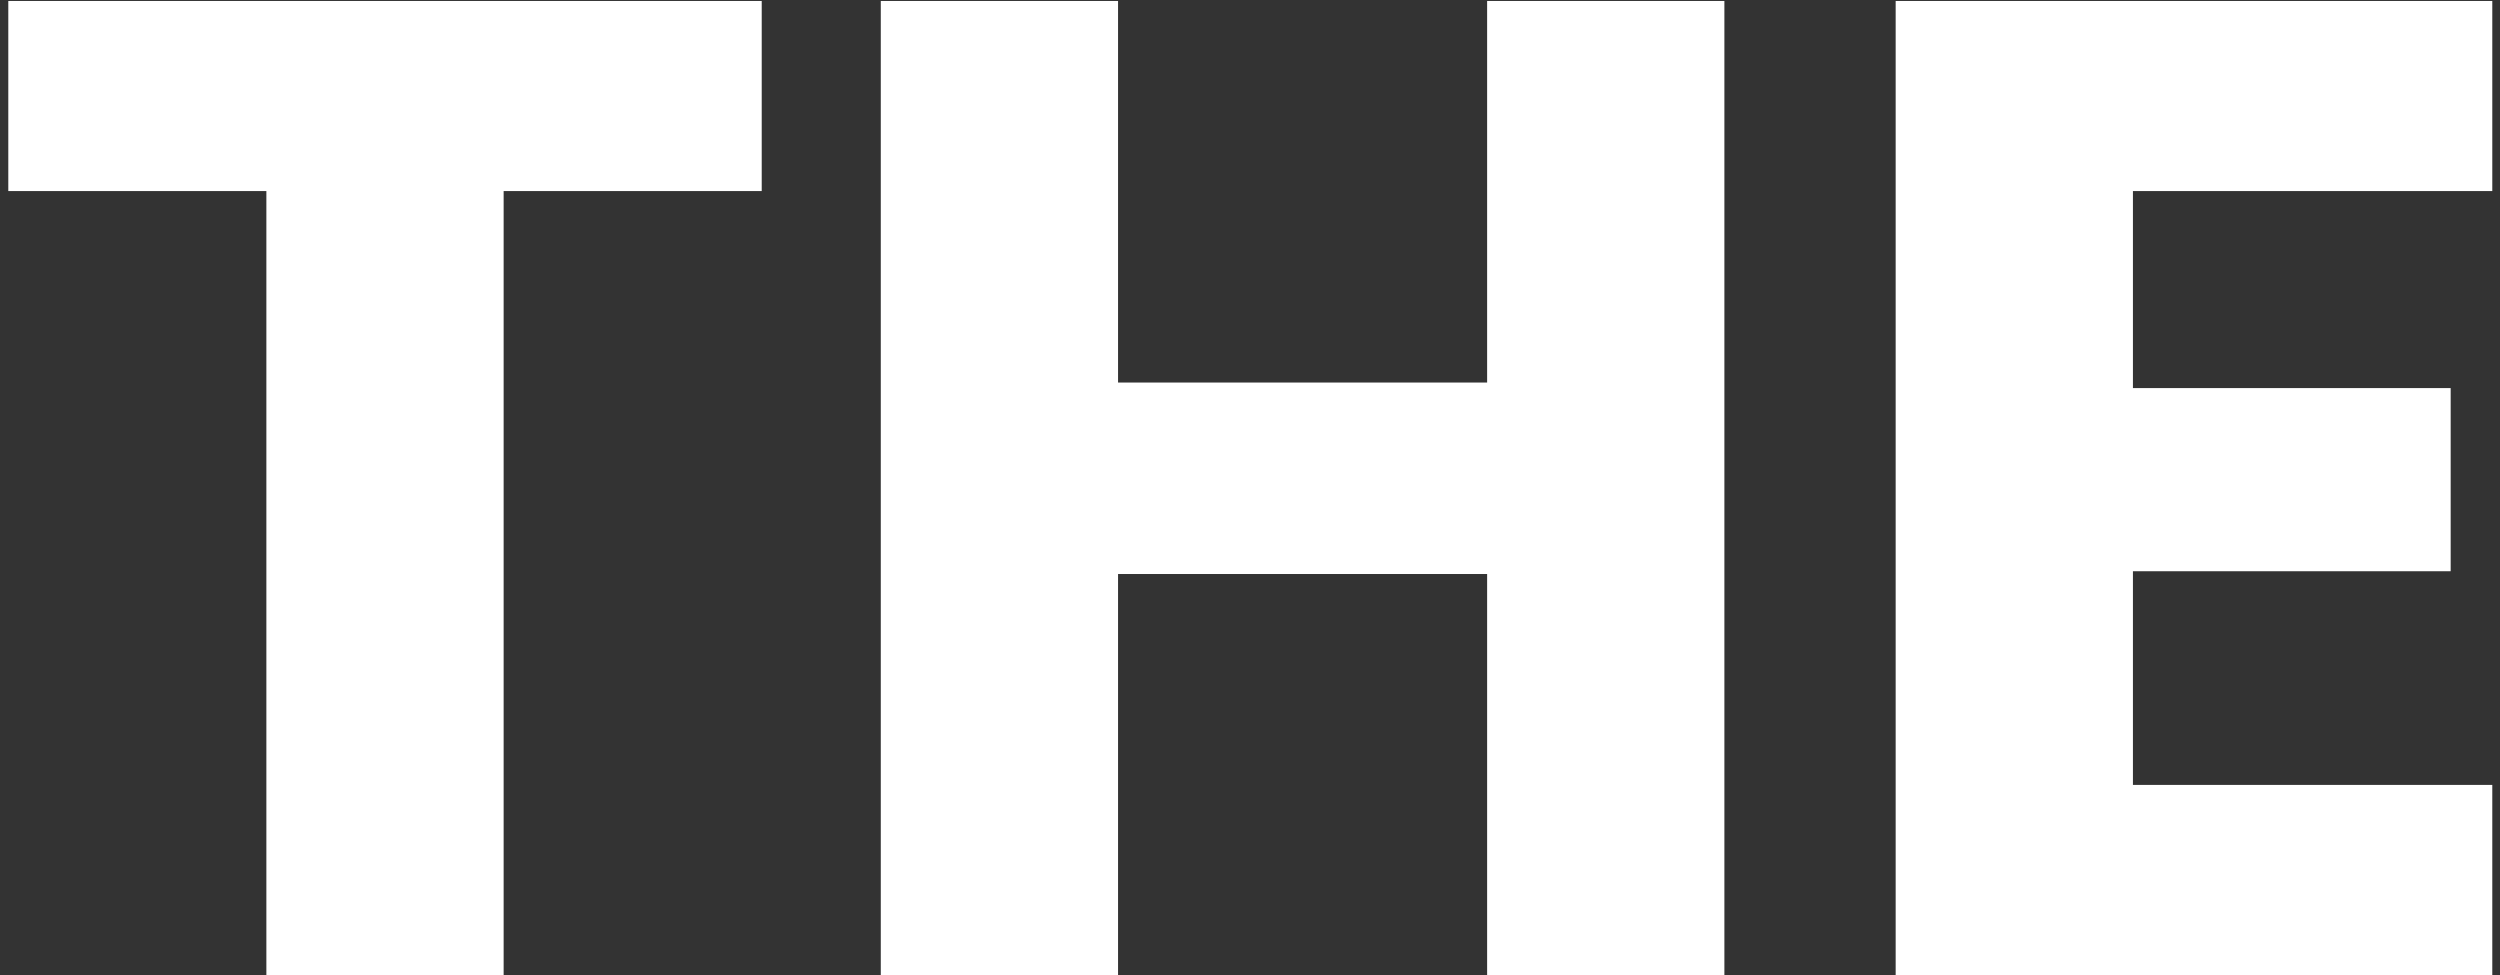
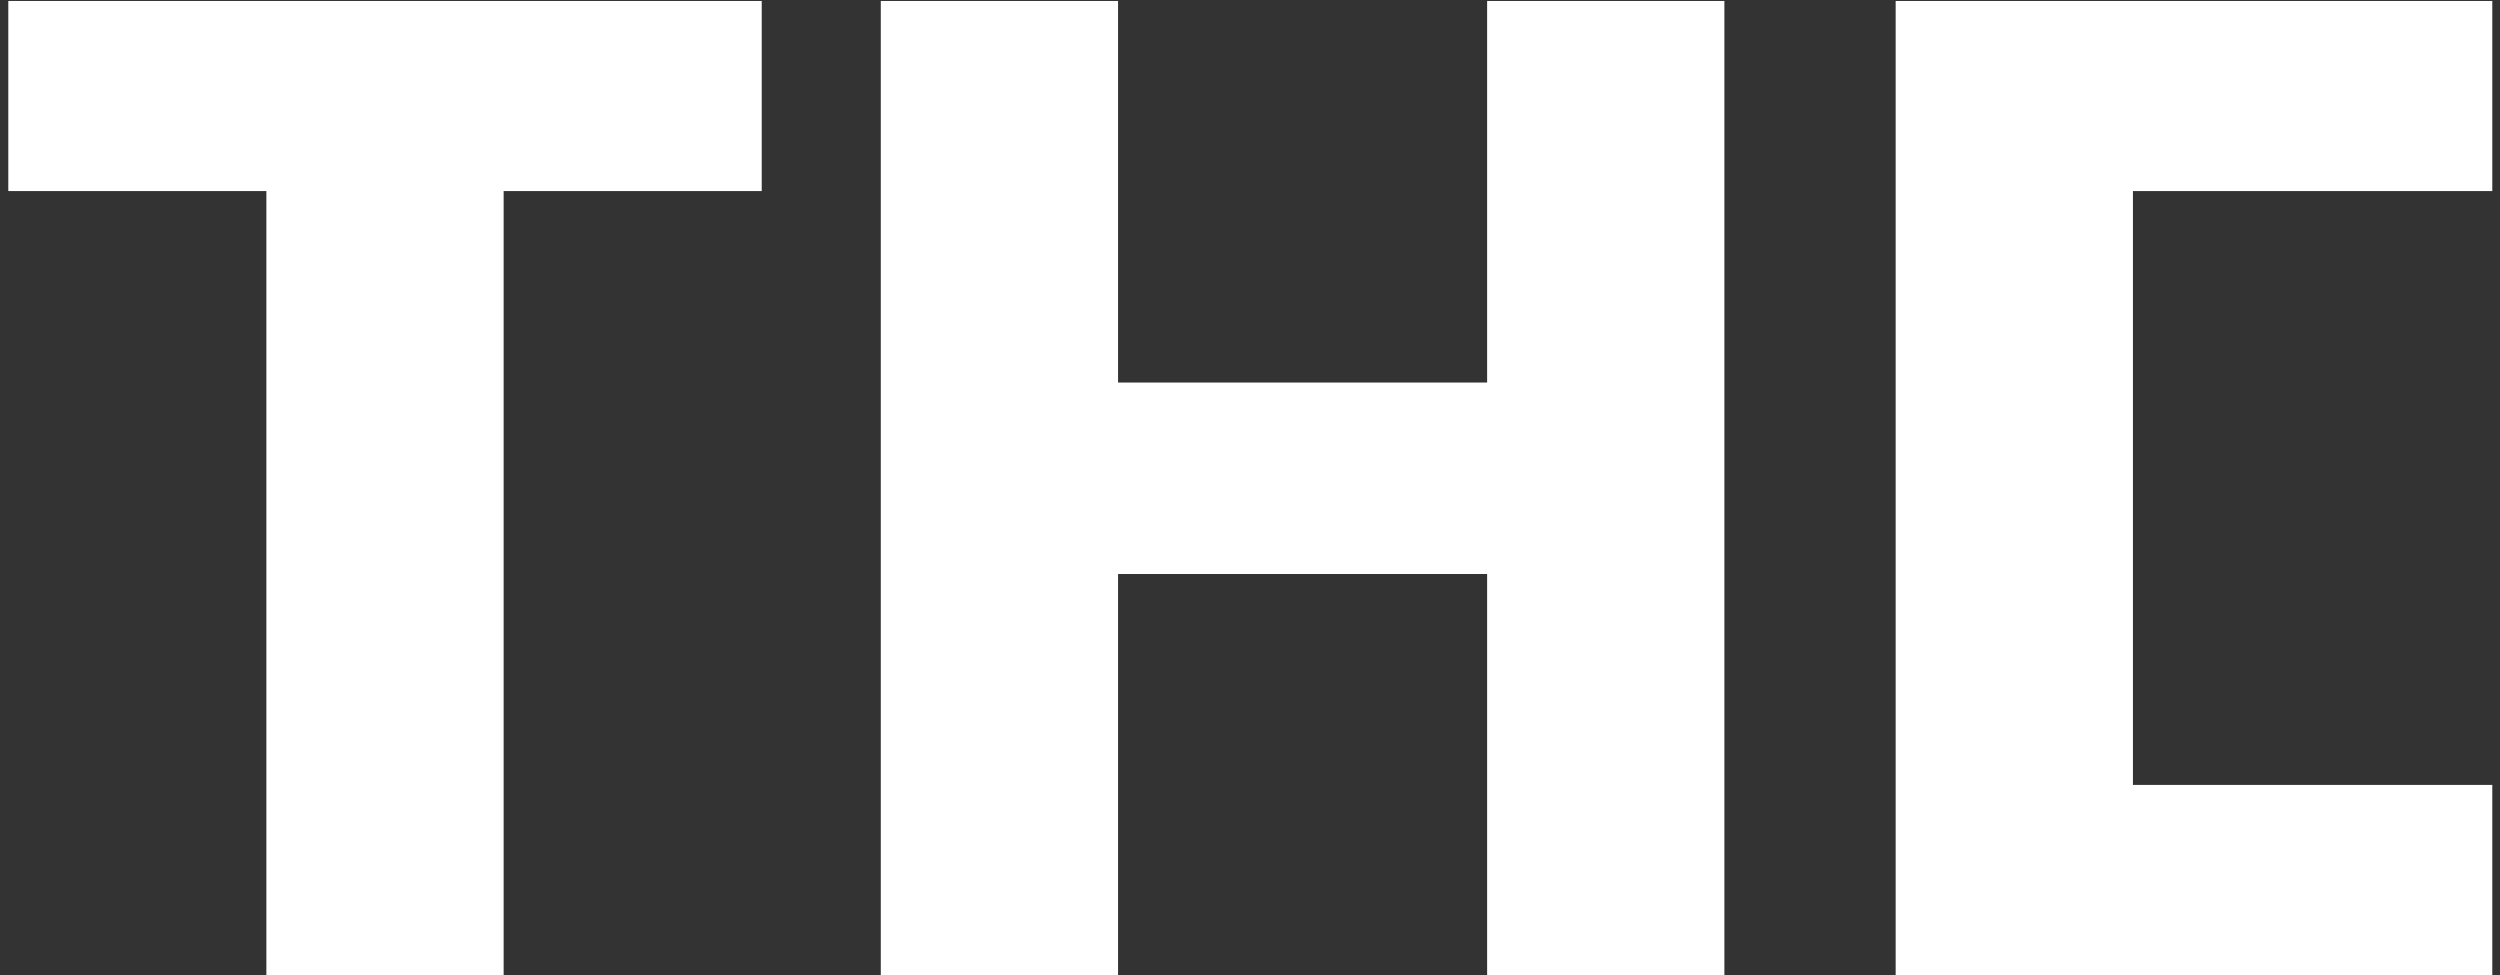
<svg xmlns="http://www.w3.org/2000/svg" width="200" height="78" viewBox="0 0 200 78" fill="none">
  <rect x="0" y="0" width="200" height="78" fill="#333333" stroke="none" />
-   <path d="M60.937 0.078V15.285H40.291V78H21.31V15.285H0.664V0.078H60.937ZM137.951 0.078V78H118.97V45.921H89.444V78H70.463V0.078H89.444V30.603H118.97V0.078H137.951ZM170.634 15.285V31.047H196.053V45.699H170.634V62.793H199.383V78H151.653V0.078H199.383V15.285H170.634Z" fill="white" />
+   <path d="M60.937 0.078V15.285H40.291V78H21.31V15.285H0.664V0.078H60.937ZM137.951 0.078V78H118.97V45.921H89.444V78H70.463V0.078H89.444V30.603H118.97V0.078H137.951ZM170.634 15.285V31.047V45.699H170.634V62.793H199.383V78H151.653V0.078H199.383V15.285H170.634Z" fill="white" />
</svg>